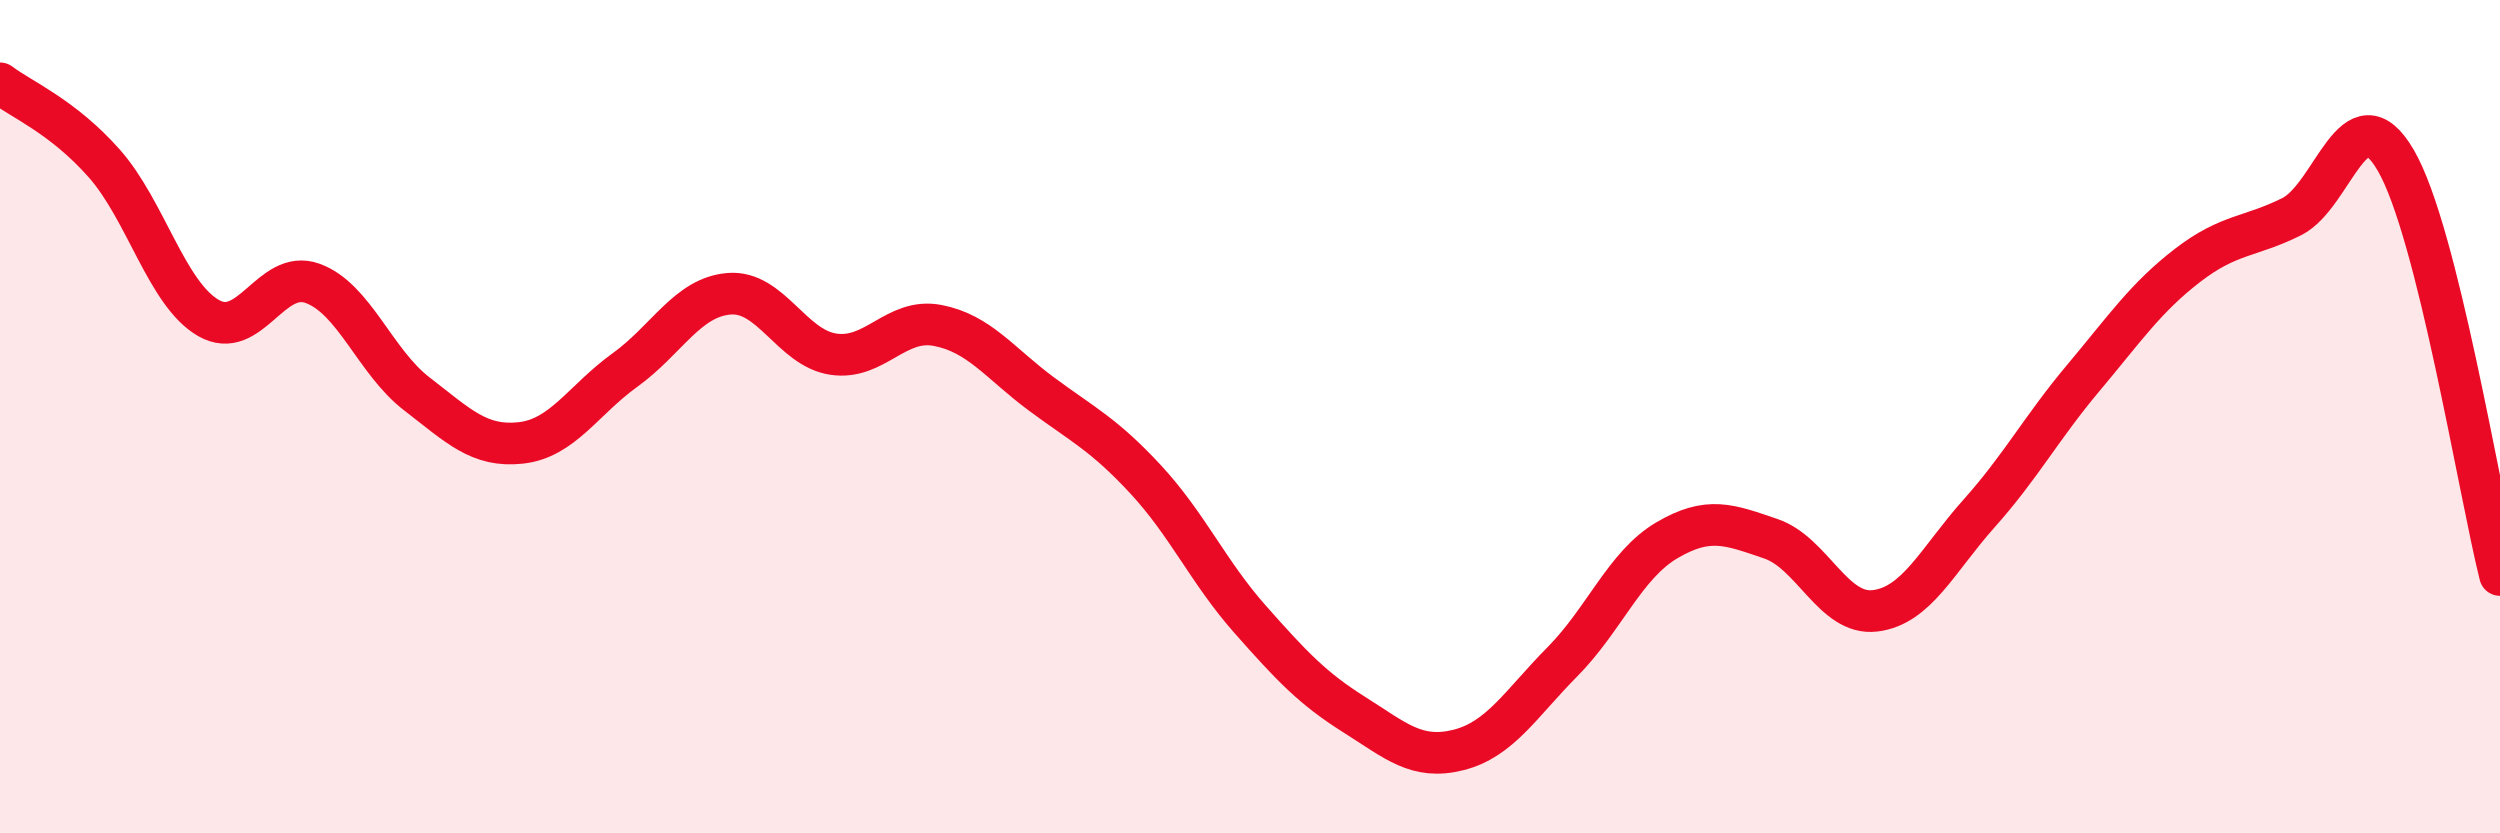
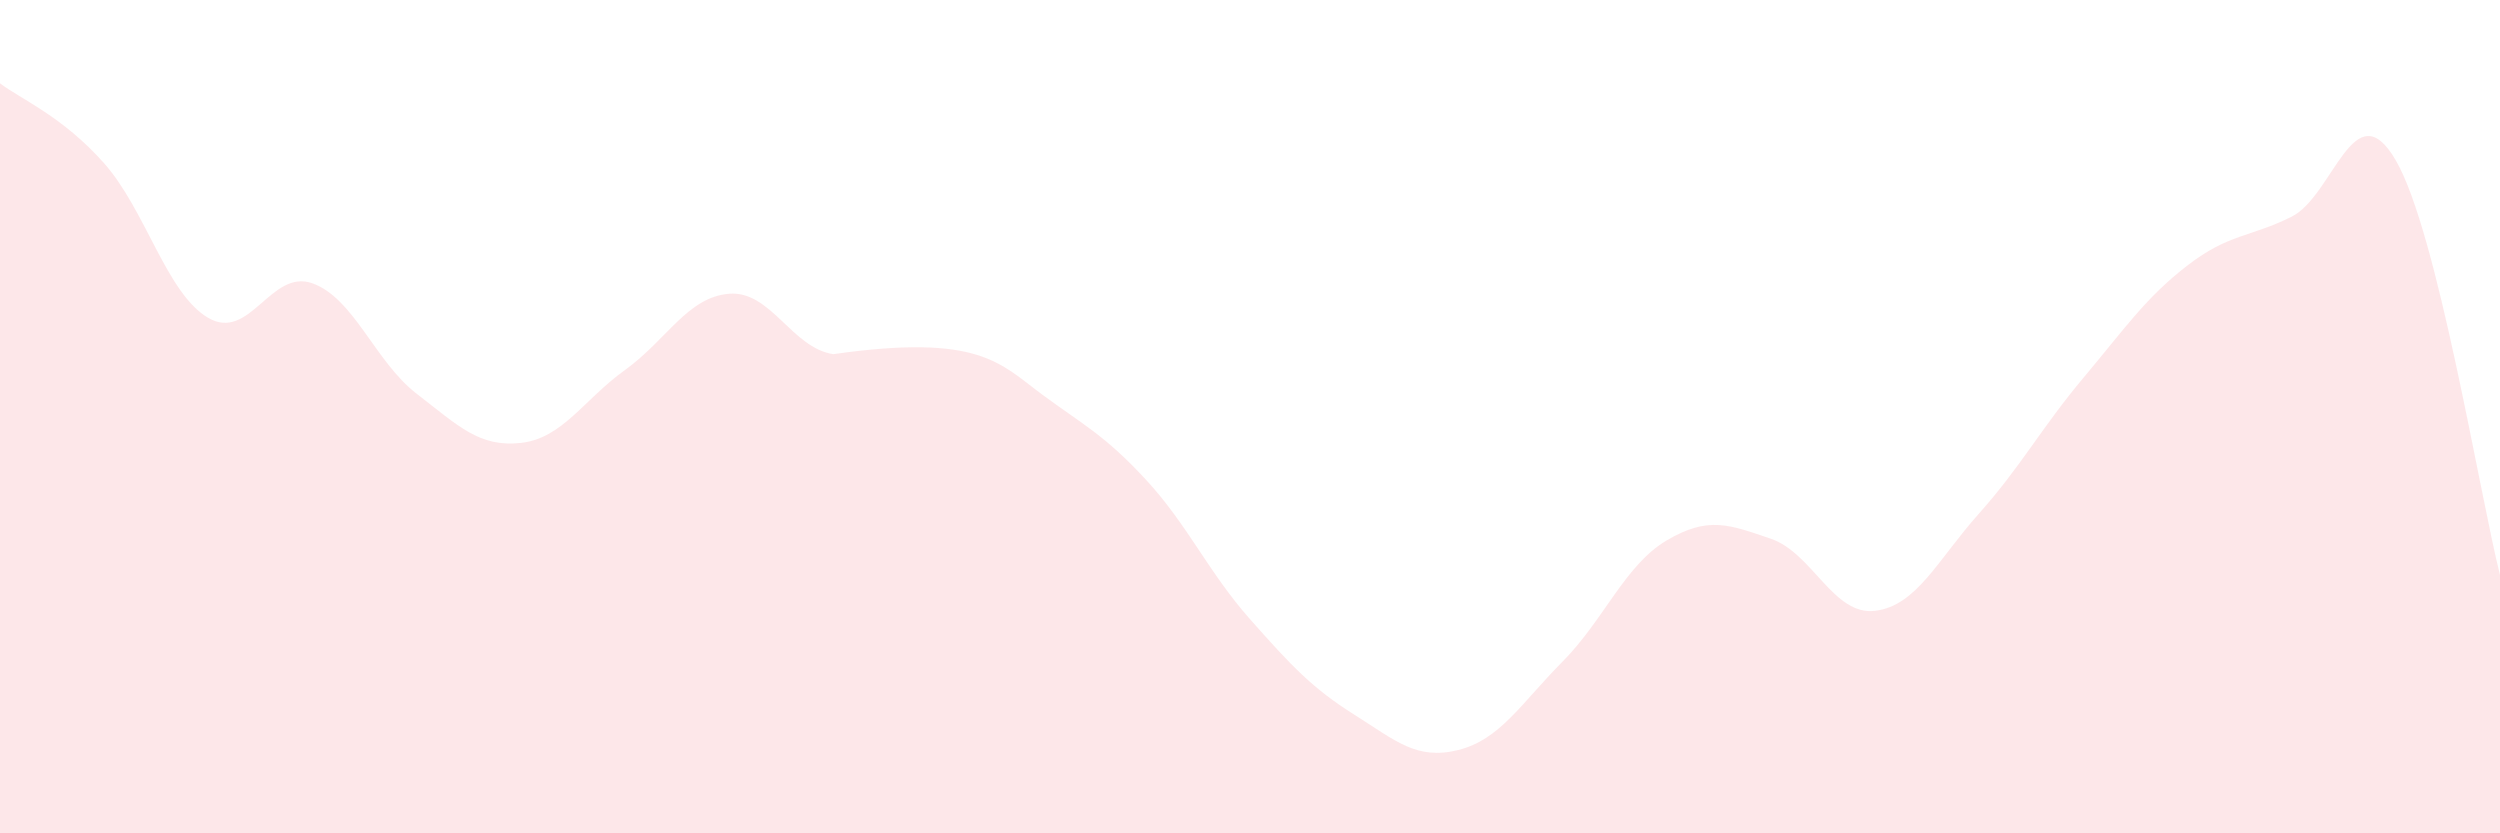
<svg xmlns="http://www.w3.org/2000/svg" width="60" height="20" viewBox="0 0 60 20">
-   <path d="M 0,2 C 0.5,2.38 1.5,2.79 2.5,3.92 C 3.5,5.05 4,7.05 5,7.63 C 6,8.21 6.5,6.44 7.5,6.8 C 8.5,7.16 9,8.68 10,9.45 C 11,10.22 11.5,10.74 12.5,10.63 C 13.5,10.52 14,9.6 15,8.88 C 16,8.16 16.5,7.13 17.5,7.05 C 18.5,6.97 19,8.35 20,8.5 C 21,8.65 21.5,7.62 22.5,7.81 C 23.5,8 24,8.72 25,9.46 C 26,10.2 26.5,10.43 27.5,11.51 C 28.5,12.59 29,13.73 30,14.86 C 31,15.99 31.5,16.52 32.5,17.15 C 33.5,17.78 34,18.25 35,18 C 36,17.75 36.5,16.89 37.5,15.88 C 38.5,14.87 39,13.56 40,12.97 C 41,12.38 41.5,12.59 42.5,12.93 C 43.5,13.27 44,14.78 45,14.66 C 46,14.54 46.5,13.44 47.5,12.32 C 48.5,11.2 49,10.26 50,9.07 C 51,7.88 51.5,7.14 52.5,6.37 C 53.5,5.6 54,5.7 55,5.2 C 56,4.7 56.5,2.13 57.5,3.85 C 58.5,5.57 59.5,11.81 60,13.8L60 20L0 20Z" fill="#EB0A25" opacity="0.1" stroke-linecap="round" stroke-linejoin="round" />
-   <path d="M 0,2 C 0.5,2.38 1.5,2.79 2.5,3.92 C 3.5,5.05 4,7.05 5,7.63 C 6,8.21 6.5,6.44 7.5,6.8 C 8.5,7.16 9,8.68 10,9.45 C 11,10.22 11.5,10.74 12.5,10.63 C 13.5,10.52 14,9.6 15,8.88 C 16,8.16 16.5,7.13 17.5,7.05 C 18.5,6.97 19,8.35 20,8.5 C 21,8.65 21.5,7.62 22.5,7.81 C 23.5,8 24,8.72 25,9.46 C 26,10.2 26.5,10.43 27.5,11.51 C 28.5,12.59 29,13.73 30,14.86 C 31,15.99 31.5,16.52 32.5,17.15 C 33.5,17.78 34,18.25 35,18 C 36,17.75 36.5,16.89 37.5,15.88 C 38.5,14.87 39,13.56 40,12.97 C 41,12.38 41.5,12.59 42.5,12.93 C 43.5,13.27 44,14.78 45,14.66 C 46,14.54 46.5,13.44 47.5,12.32 C 48.5,11.2 49,10.26 50,9.07 C 51,7.88 51.5,7.14 52.5,6.37 C 53.5,5.6 54,5.7 55,5.2 C 56,4.7 56.5,2.13 57.5,3.85 C 58.5,5.57 59.5,11.81 60,13.8" stroke="#EB0A25" stroke-width="1" fill="none" stroke-linecap="round" stroke-linejoin="round" />
+   <path d="M 0,2 C 0.5,2.38 1.5,2.79 2.5,3.92 C 3.5,5.05 4,7.05 5,7.63 C 6,8.21 6.5,6.44 7.5,6.8 C 8.5,7.16 9,8.68 10,9.45 C 11,10.22 11.5,10.74 12.5,10.63 C 13.5,10.52 14,9.6 15,8.88 C 16,8.16 16.5,7.13 17.5,7.05 C 18.5,6.97 19,8.35 20,8.5 C 23.5,8 24,8.72 25,9.46 C 26,10.2 26.5,10.43 27.5,11.51 C 28.5,12.59 29,13.73 30,14.86 C 31,15.99 31.5,16.52 32.5,17.15 C 33.5,17.78 34,18.25 35,18 C 36,17.75 36.5,16.89 37.5,15.88 C 38.5,14.87 39,13.56 40,12.97 C 41,12.38 41.5,12.59 42.5,12.93 C 43.5,13.27 44,14.78 45,14.66 C 46,14.54 46.5,13.44 47.5,12.32 C 48.5,11.2 49,10.26 50,9.07 C 51,7.88 51.5,7.14 52.5,6.37 C 53.5,5.6 54,5.7 55,5.2 C 56,4.7 56.5,2.13 57.5,3.85 C 58.5,5.57 59.5,11.81 60,13.8L60 20L0 20Z" fill="#EB0A25" opacity="0.1" stroke-linecap="round" stroke-linejoin="round" />
</svg>